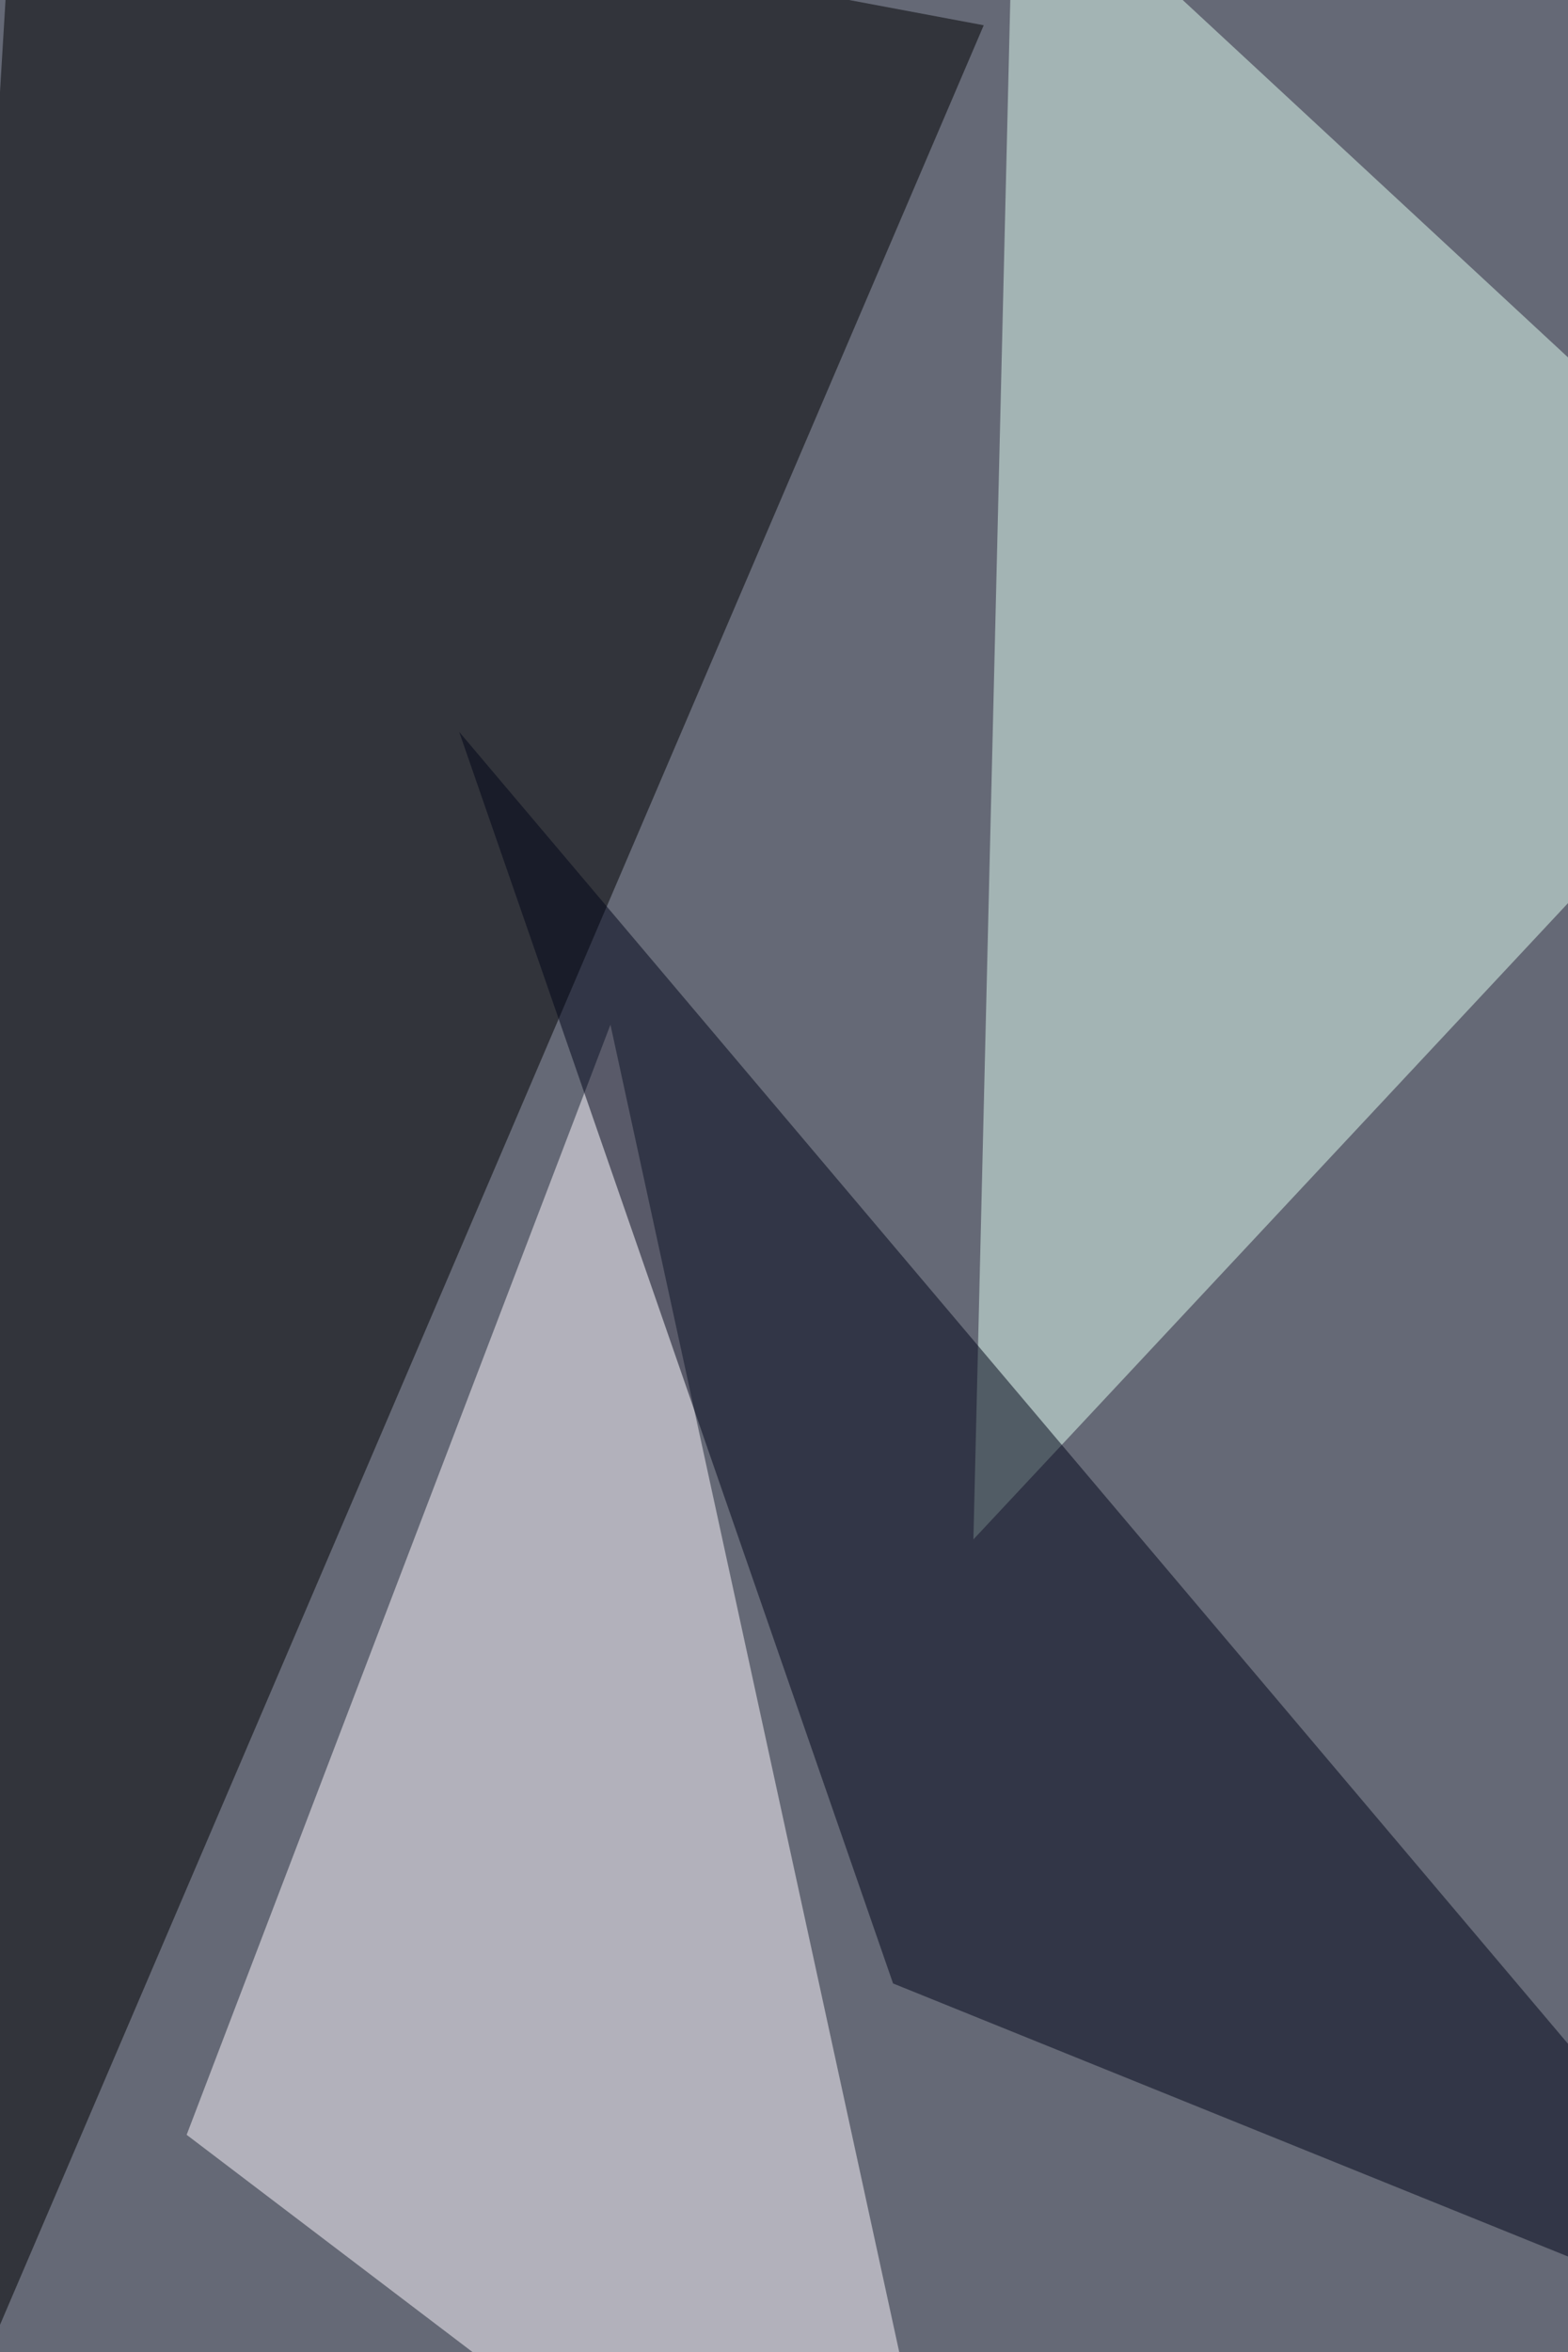
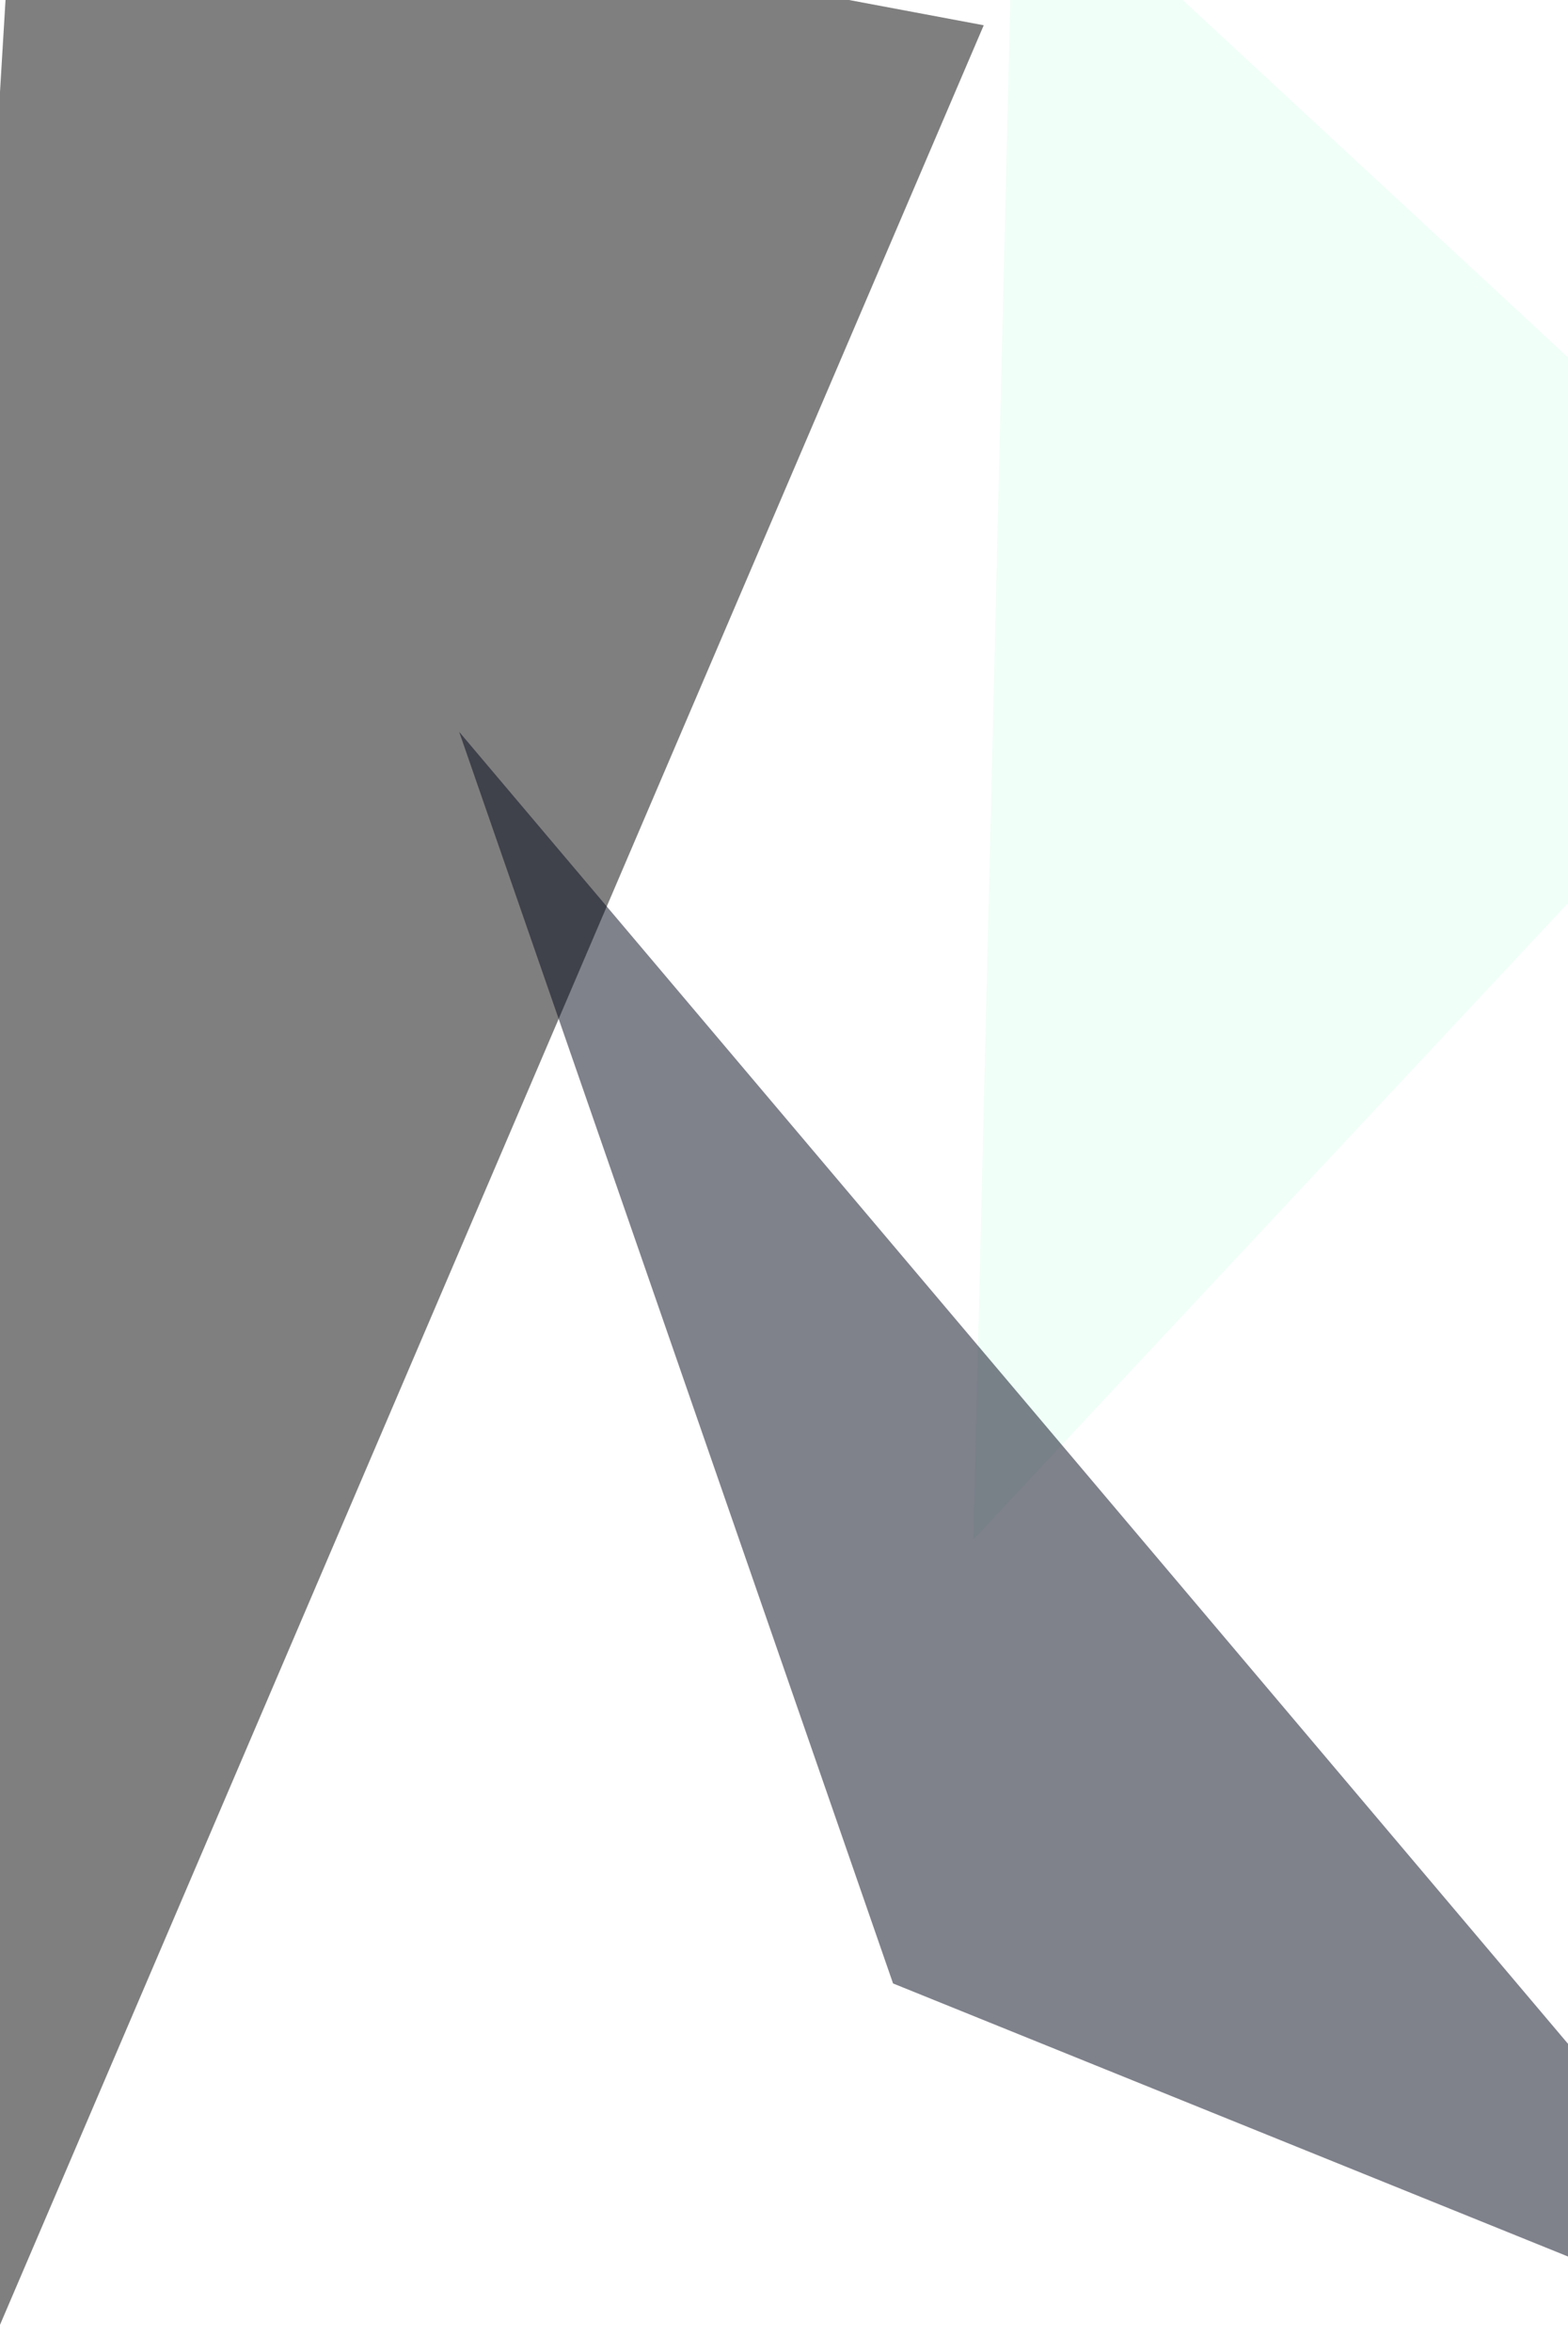
<svg xmlns="http://www.w3.org/2000/svg" width="683" height="1024">
  <filter id="a">
    <feGaussianBlur stdDeviation="55" />
  </filter>
-   <rect width="100%" height="100%" fill="#656976" />
  <g filter="url(#a)">
    <g fill-opacity=".5">
      <path d="M428.5 11L6.5-68.1-68 1171z" />
-       <path fill="#fffbff" d="M81.3 929.4l347.2 263.7-162.6-747z" />
+       <path fill="#fffbff" d="M81.3 929.4z" />
      <path fill="#e2fff3" d="M441.7-68.1L424 670.2l378-404.3z" />
      <path fill="#000519" d="M389 863.5l413 167-602-711.9z" />
    </g>
  </g>
</svg>